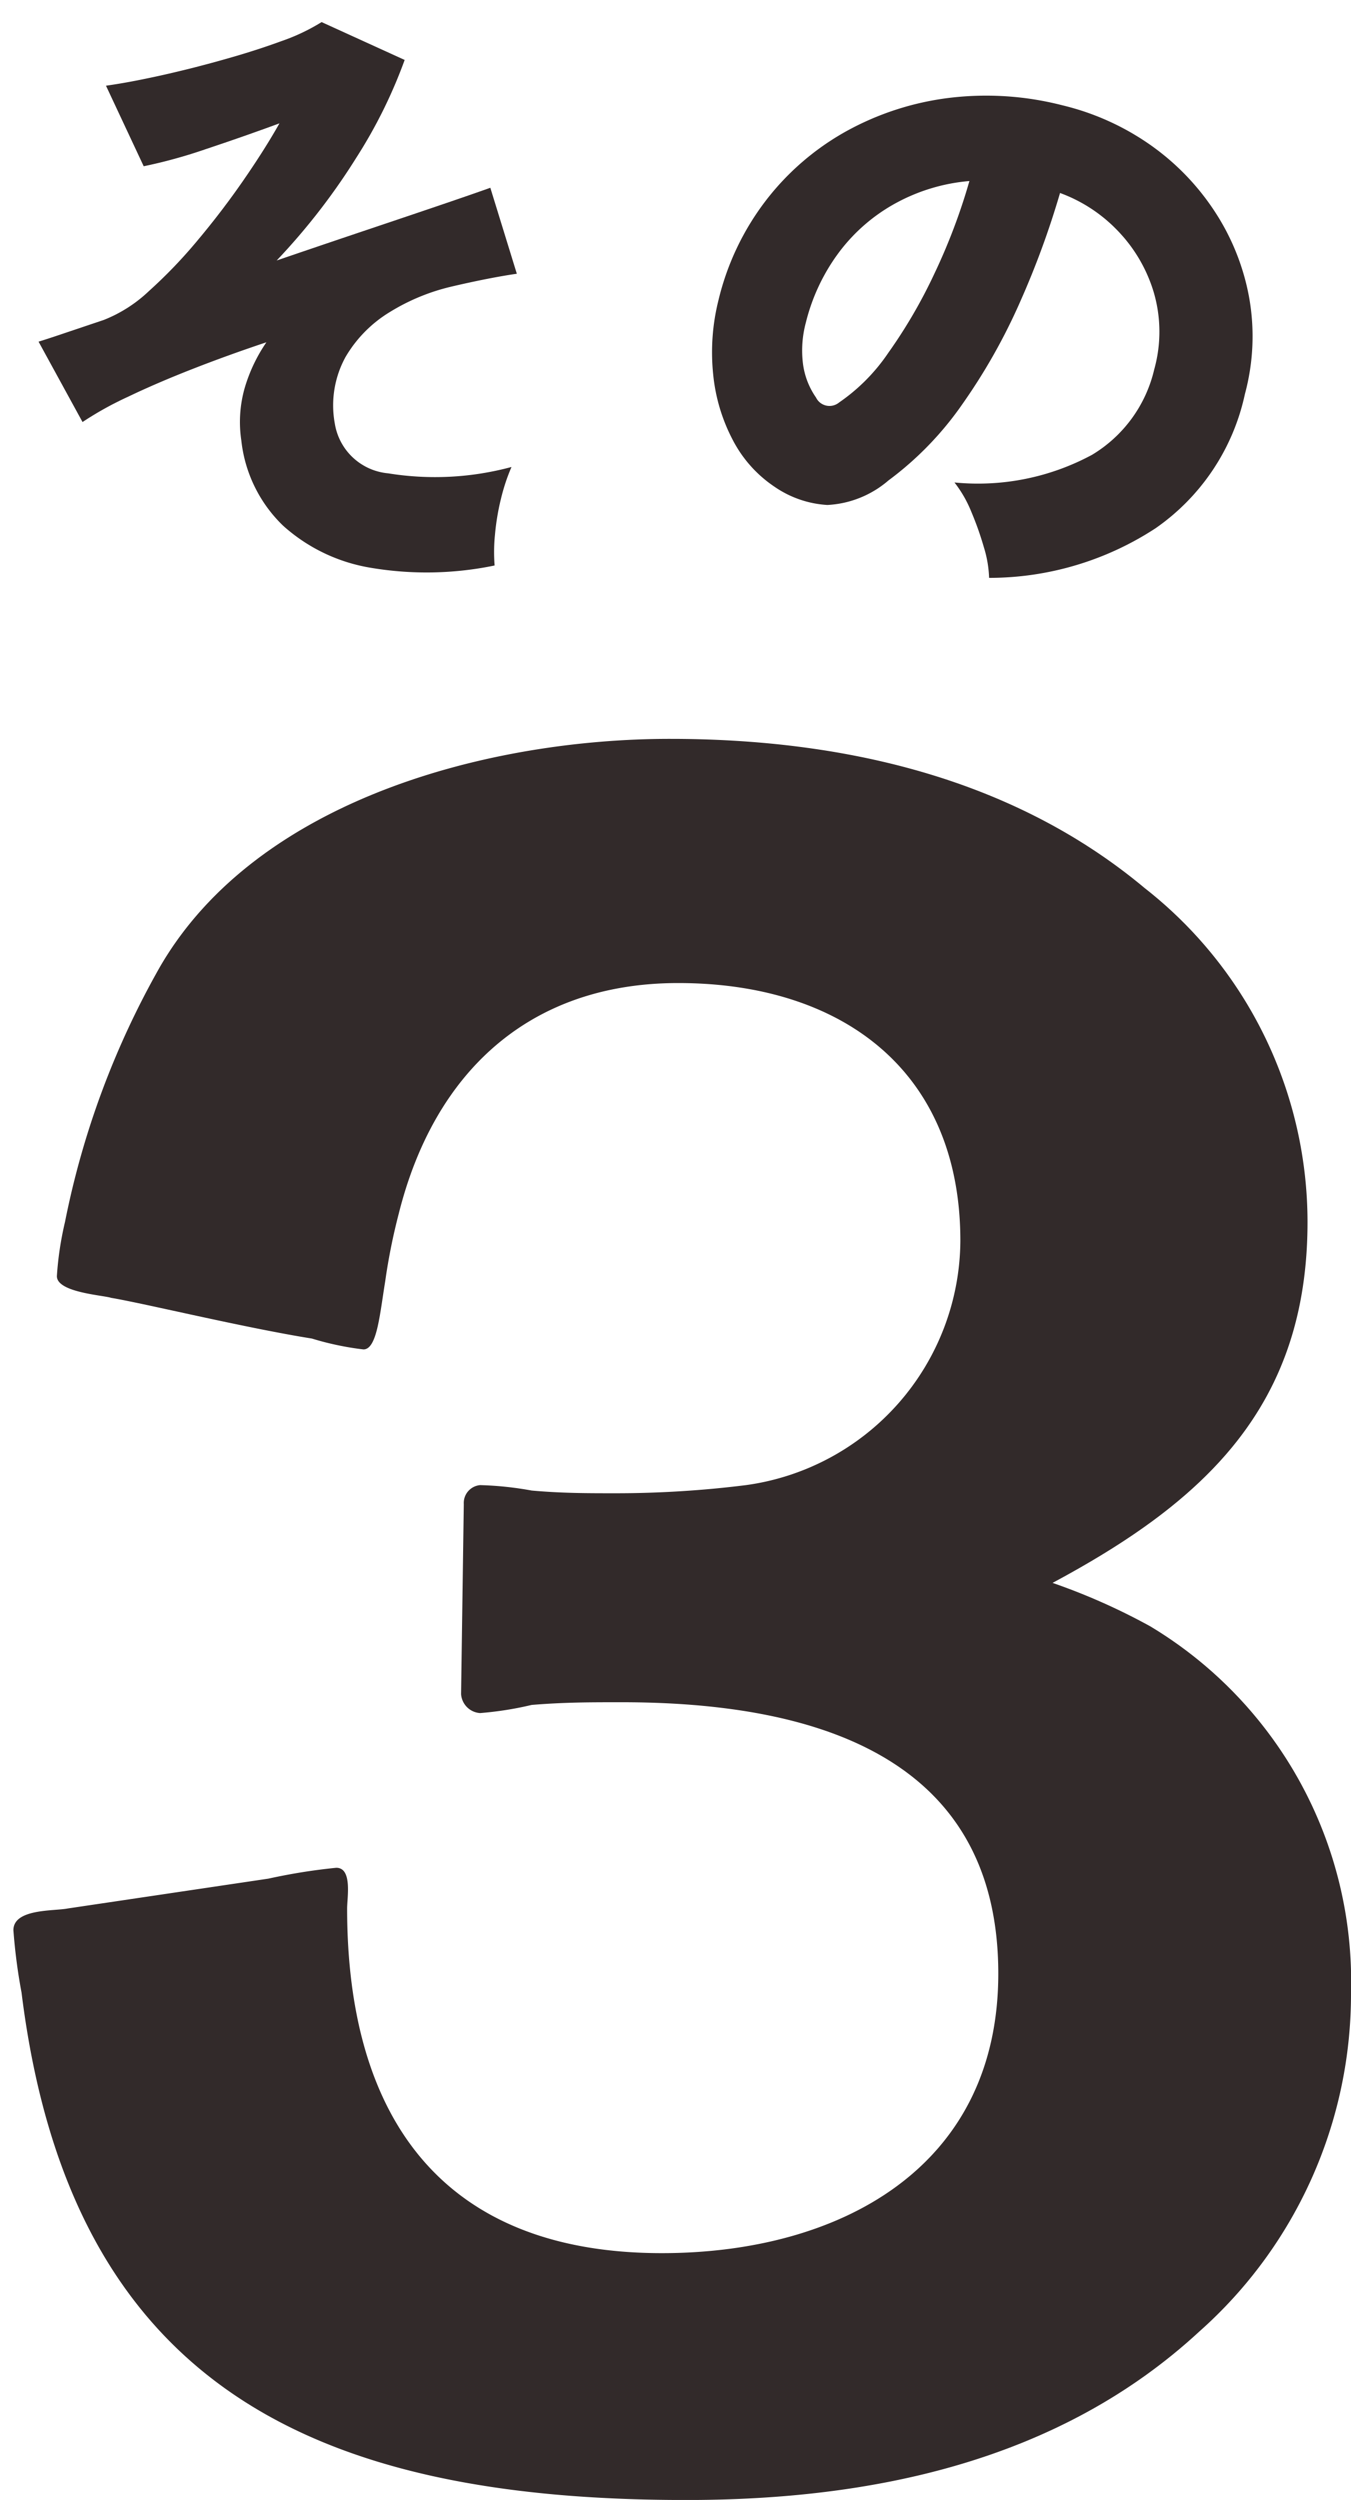
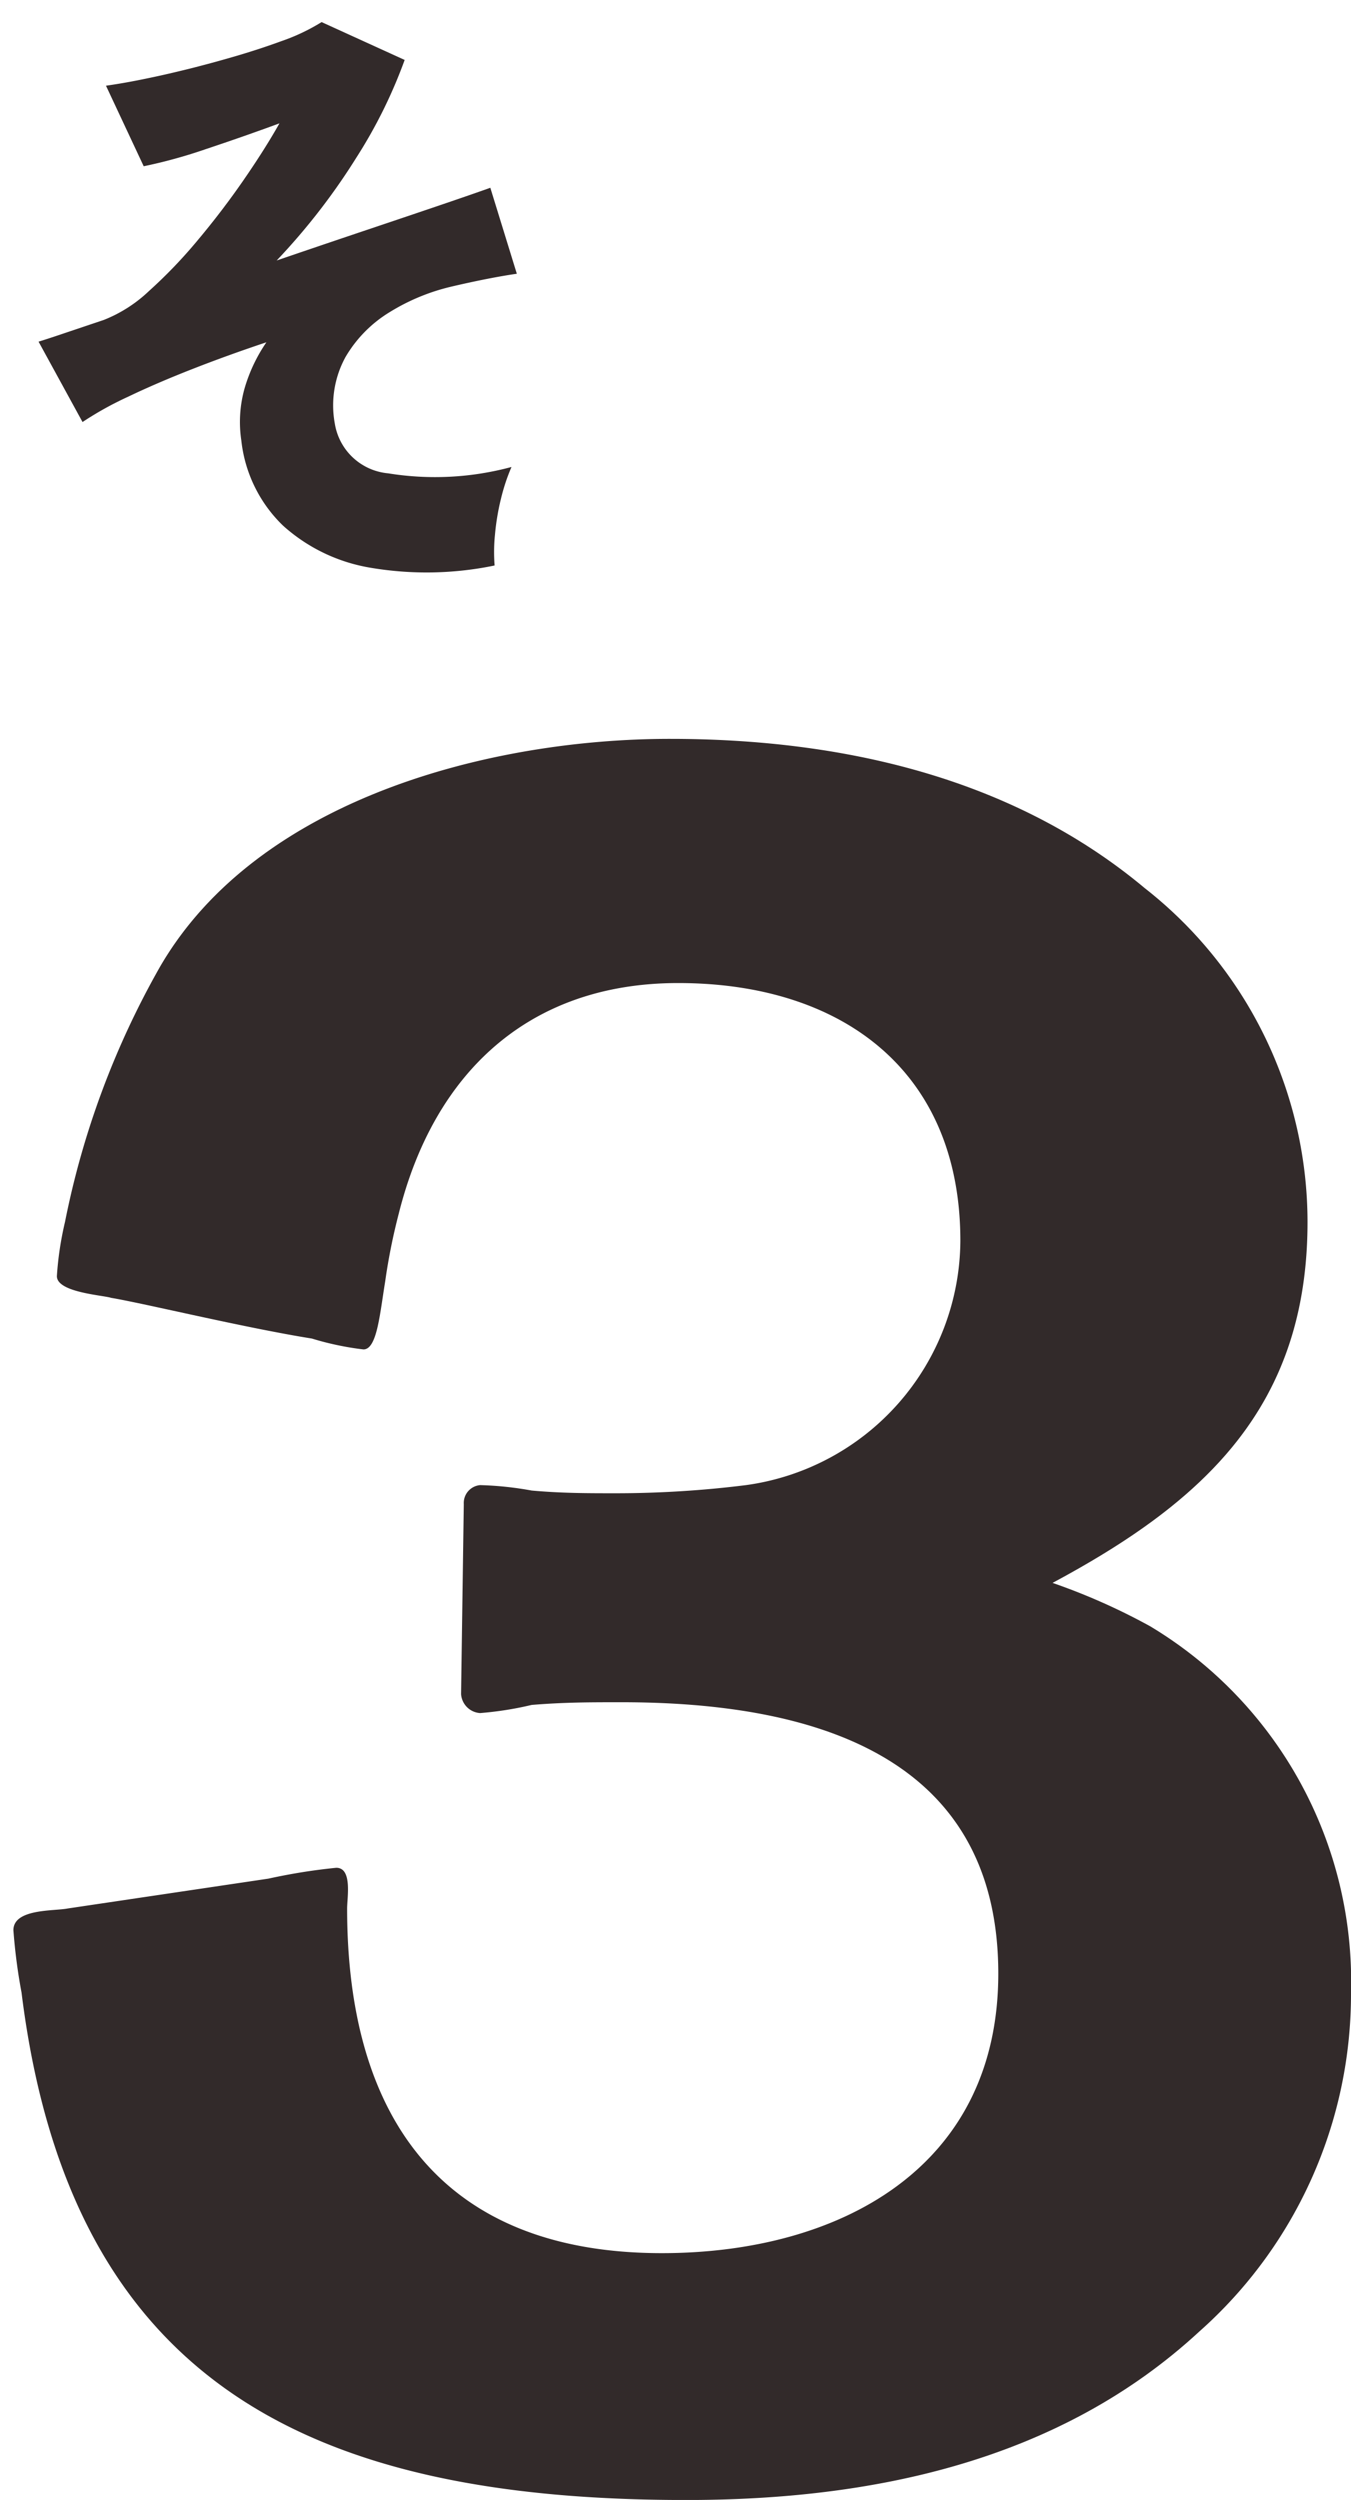
<svg xmlns="http://www.w3.org/2000/svg" width="41.329" height="76.458" viewBox="0 0 41.329 76.458">
  <g id="num03" transform="translate(-4.55 -24.371)">
    <g id="グループ_561" data-name="グループ 561" transform="translate(0 0)">
      <g id="グループ_557" data-name="グループ 557" transform="translate(1.778 33.297)">
        <path id="パス_1825" data-name="パス 1825" d="M-.456-3.652c5.644,0,11.371-1.162,15.687-5.146a13.789,13.789,0,0,0,4.648-10.375,12.668,12.668,0,0,0-6.142-11.2,19.257,19.257,0,0,0-2.988-1.328c4.648-2.49,7.8-5.395,7.8-11.039a12.978,12.978,0,0,0-4.98-10.209c-4.067-3.4-9.3-4.565-14.525-4.565-5.478,0-12.616,1.826-15.6,6.972a26.02,26.02,0,0,0-2.905,7.8,9.958,9.958,0,0,0-.249,1.66c0,.5,1.411.581,1.66.664,1,.166,4.067.913,6.142,1.245a8.967,8.967,0,0,0,1.577.332c.415,0,.5-1.079.664-2.075a18.354,18.354,0,0,1,.415-2.075c1.079-4.316,3.984-7.055,8.549-7.055,4.98,0,8.632,2.656,8.632,7.885a7.59,7.59,0,0,1-6.557,7.47,32.09,32.09,0,0,1-3.984.249c-.83,0-1.66,0-2.573-.083a10.169,10.169,0,0,0-1.577-.166.549.549,0,0,0-.5.581l-.083,5.81a.624.624,0,0,0,.581.581,10.378,10.378,0,0,0,1.577-.249c1-.083,1.826-.083,2.739-.083,5.644,0,11.537,1.494,11.537,8.3,0,5.976-4.9,8.549-10.292,8.549-6.723,0-9.628-4.15-9.628-10.541,0-.332.166-1.245-.332-1.245a17.975,17.975,0,0,0-2.075.332l-6.142.913c-.415.083-1.66,0-1.66.664a17.253,17.253,0,0,0,.249,1.909C-19.3-7.138-11.827-3.652-.456-3.652Z" transform="translate(24.222 71.185)" fill="#322a2a" />
      </g>
      <path id="パス_1827" data-name="パス 1827" d="M14.573,1.349A10.238,10.238,0,0,1,10.84.9,5.294,5.294,0,0,1,8.332-.76a4.253,4.253,0,0,1-.9-2.755,3.8,3.8,0,0,1,.313-1.548,4.9,4.9,0,0,1,.865-1.32q-1.235.228-2.375.5T4.18-5.32A10.18,10.18,0,0,0,2.7-4.75L1.71-7.372q.247-.038.75-.133l1.321-.247a4.3,4.3,0,0,0,1.491-.684,14.857,14.857,0,0,0,1.691-1.33q.865-.779,1.644-1.625t1.33-1.567q-1.14.247-2.328.465a15.423,15.423,0,0,1-1.967.257l-.8-2.6q.722,0,1.691-.076T8.5-15.124q1-.133,1.834-.313a6.1,6.1,0,0,0,1.311-.408L14-14.345a15.056,15.056,0,0,1-1.881,2.755,19.757,19.757,0,0,1-2.85,2.774q1.482-.285,2.859-.542t2.423-.456q1.045-.2,1.5-.295l.437,2.717q-.38,0-.921.029t-1.149.085a6.338,6.338,0,0,0-1.929.5A3.934,3.934,0,0,0,10.944-5.6a3.075,3.075,0,0,0-.608,1.967,1.818,1.818,0,0,0,1.406,1.738,8.968,8.968,0,0,0,3.762.332,5.949,5.949,0,0,0-.456.922A7.253,7.253,0,0,0,14.715.418,5.31,5.31,0,0,0,14.573,1.349Z" transform="translate(5.062 42.358) rotate(-8)" fill="#322a2a" />
-       <path id="パス_1826" data-name="パス 1826" d="M11.058.418a3.536,3.536,0,0,0-.333-.883,9.555,9.555,0,0,0-.589-1,3.685,3.685,0,0,0-.675-.779,7.351,7.351,0,0,0,3.971-1.634A4.143,4.143,0,0,0,14.8-6.8a4.29,4.29,0,0,0-.456-2.3,4.617,4.617,0,0,0-1.435-1.644,4.654,4.654,0,0,0-1.967-.807,26.364,26.364,0,0,1-.56,3.486,18.011,18.011,0,0,1-1.13,3.4A9.982,9.982,0,0,1,7.467-1.919,3.107,3.107,0,0,1,5.776-.826a3.176,3.176,0,0,1-1.691-.238,3.853,3.853,0,0,1-1.52-1.15,5.442,5.442,0,0,1-.979-1.862,6.562,6.562,0,0,1-.275-2.27,8.1,8.1,0,0,1,.845-3.268,8,8,0,0,1,2-2.537,8.7,8.7,0,0,1,2.878-1.6,9.35,9.35,0,0,1,3.468-.446,7.873,7.873,0,0,1,2.869.675A7.515,7.515,0,0,1,15.7-11.894a7.117,7.117,0,0,1,1.53,2.375,6.772,6.772,0,0,1,.437,2.926,6.706,6.706,0,0,1-1.9,4.55A9.3,9.3,0,0,1,11.058.418ZM5.529-3.971A5.73,5.73,0,0,0,6.717-5.748a15.49,15.49,0,0,0,.921-2.641,18.36,18.36,0,0,0,.513-2.992A5.7,5.7,0,0,0,6.07-10.288a5.415,5.415,0,0,0-1.415,1.8,5.983,5.983,0,0,0-.589,2.3A3.29,3.29,0,0,0,4.227-4.9a2.326,2.326,0,0,0,.579.912A.459.459,0,0,0,5.529-3.971Z" transform="translate(24.033 39.524) rotate(11)" fill="#322a2a" />
    </g>
  </g>
</svg>